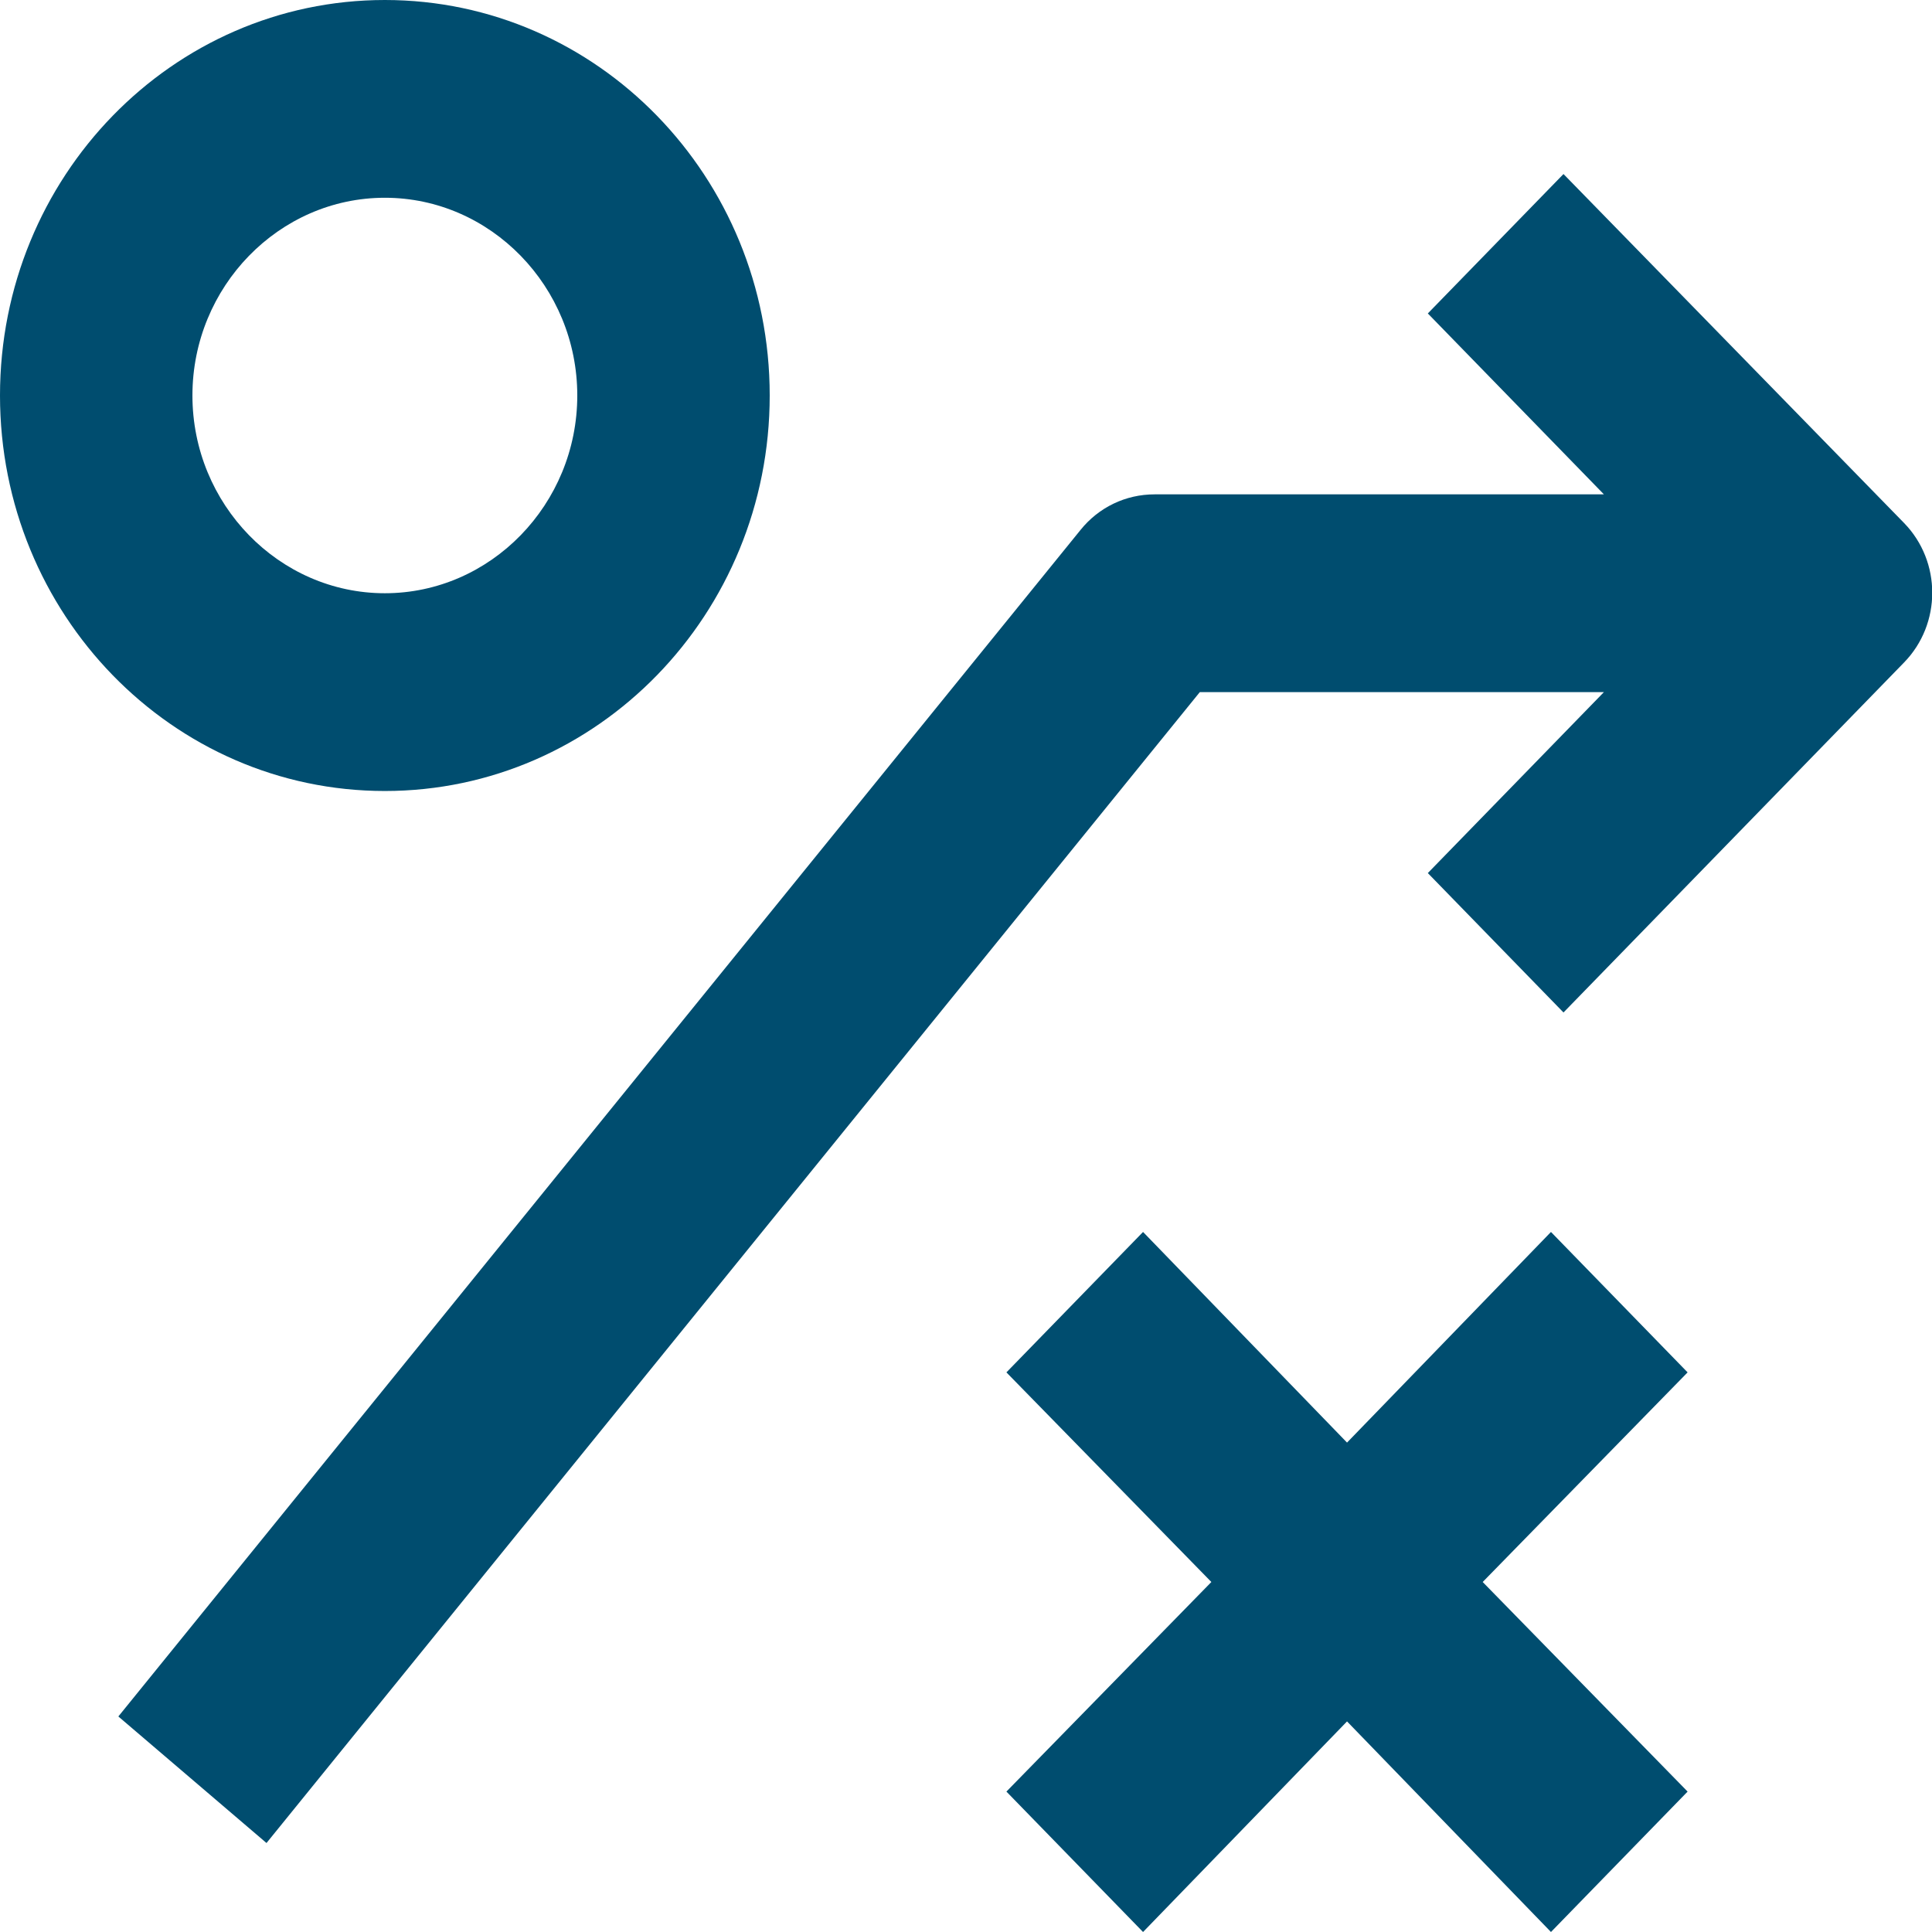
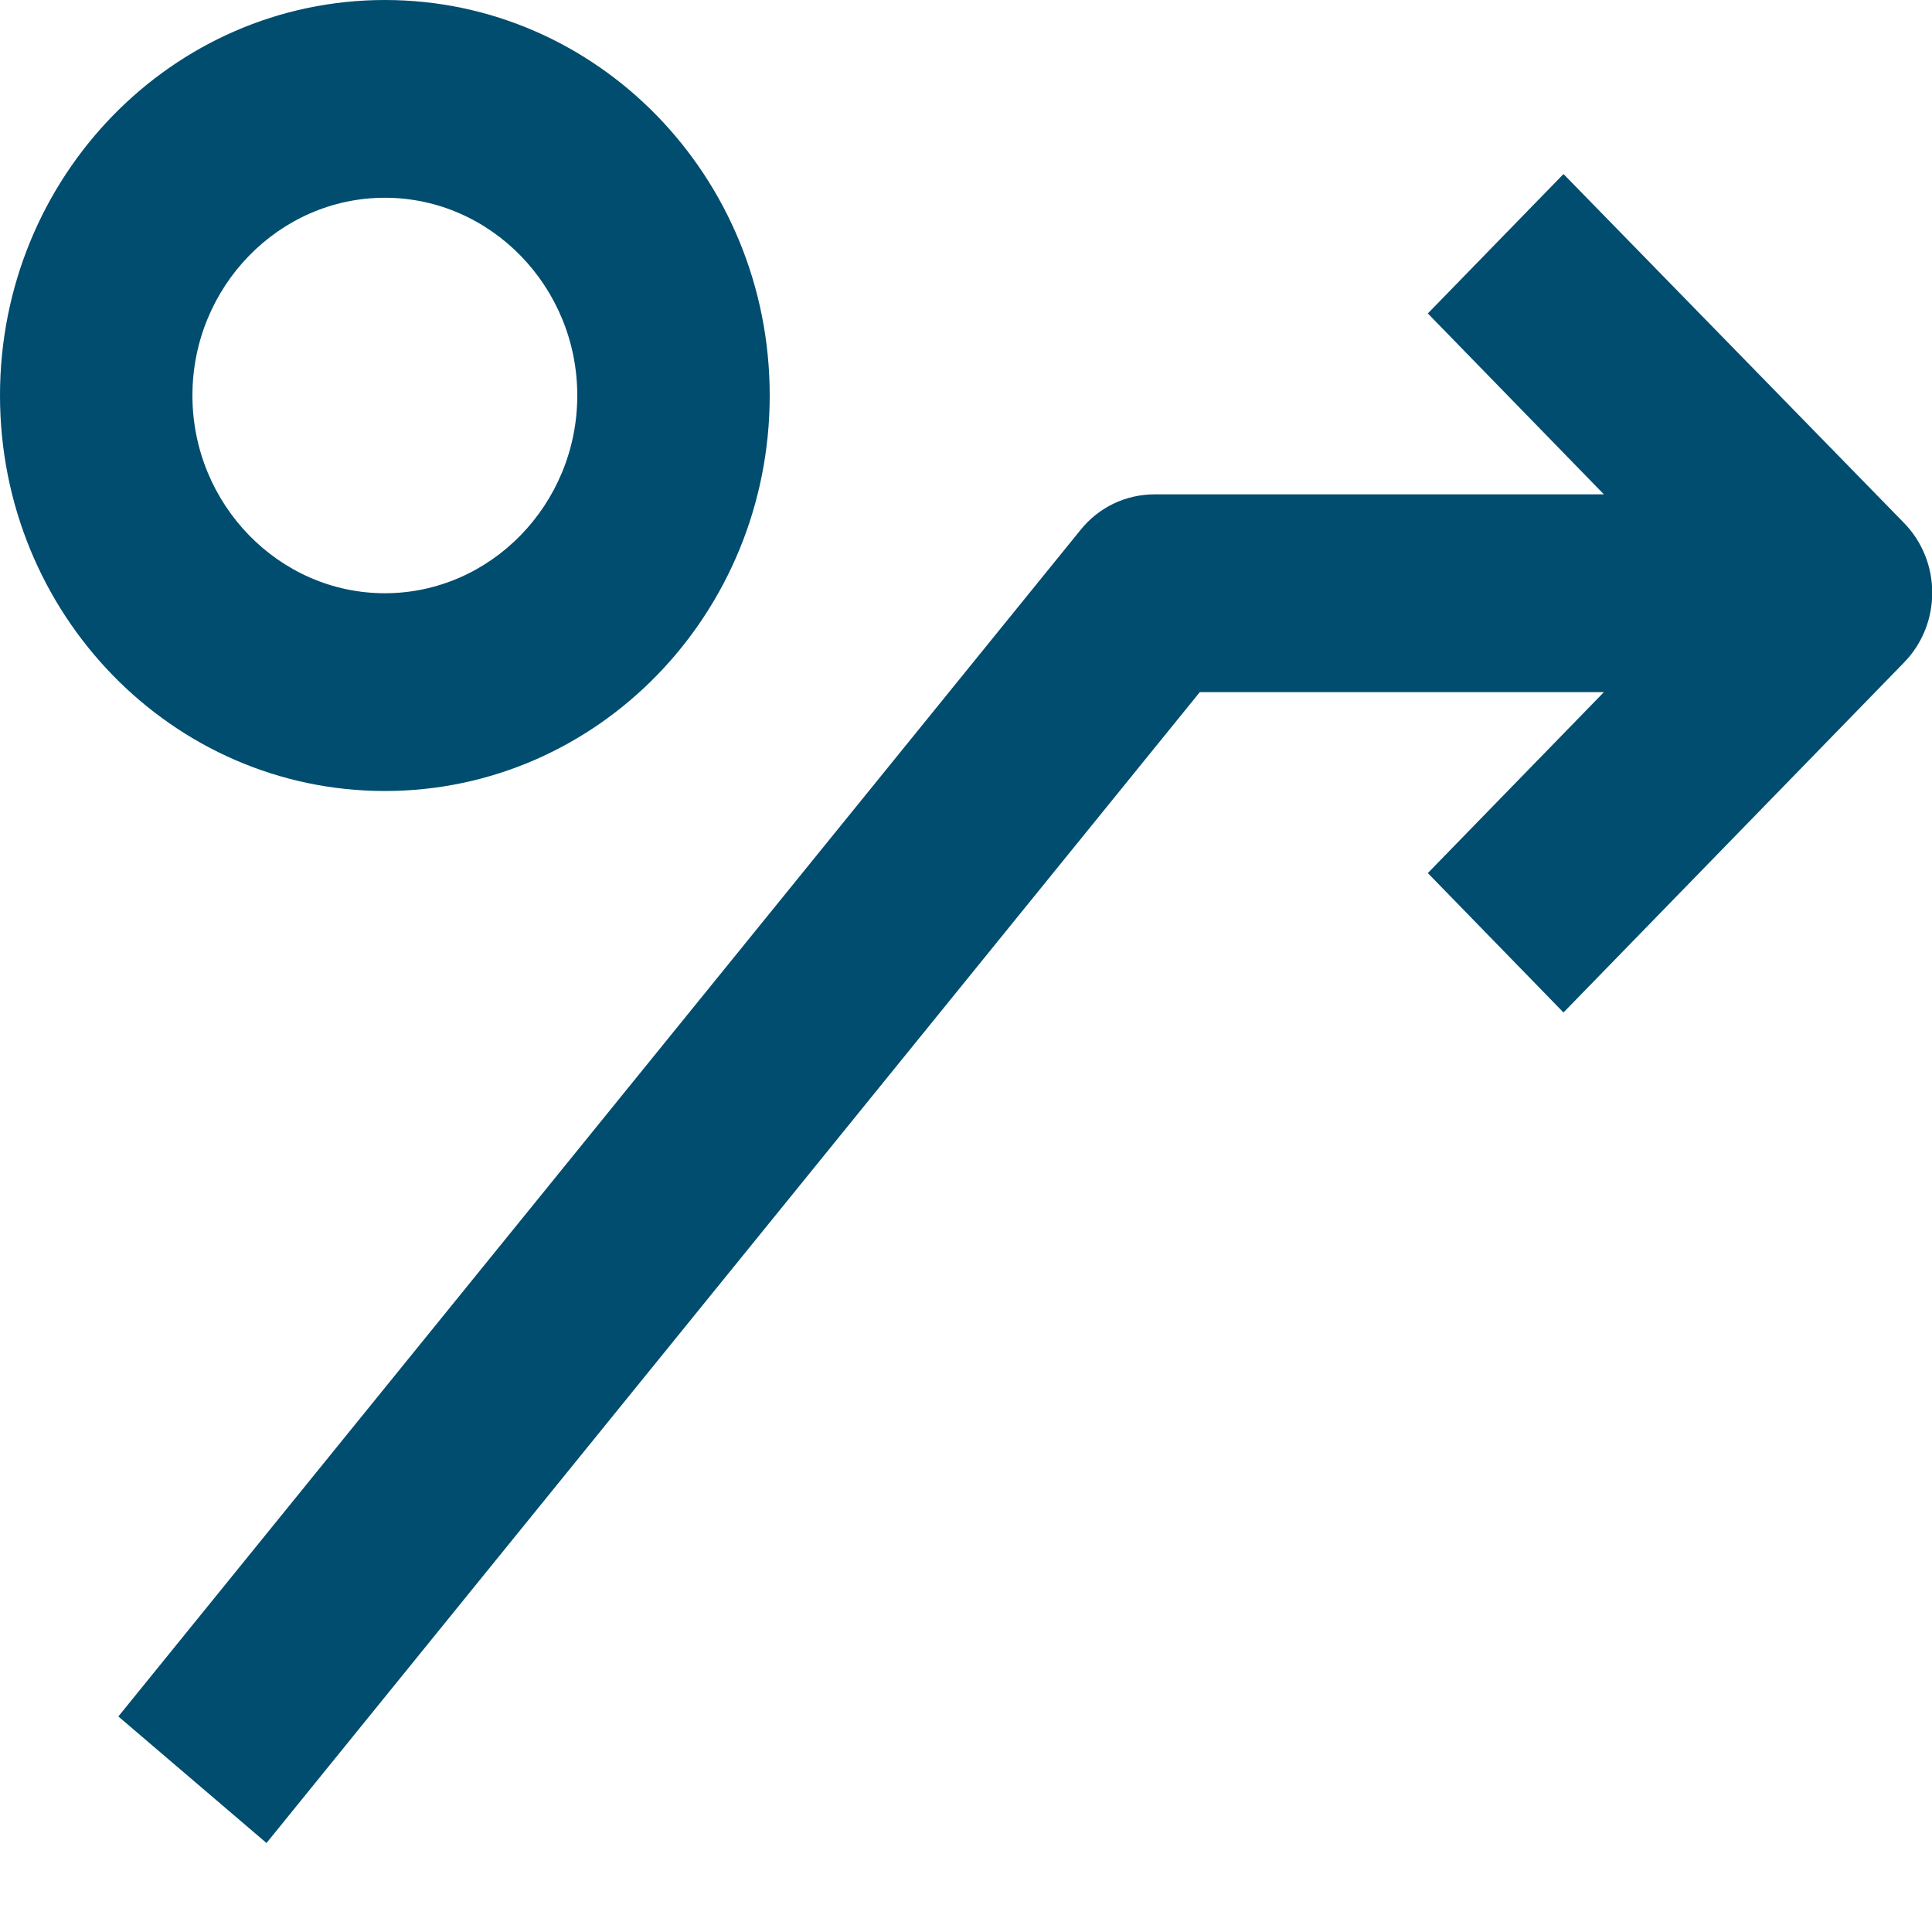
<svg xmlns="http://www.w3.org/2000/svg" width="50" height="50" viewBox="0 0 50 50" fill="none">
  <g clip-path="url(#clip0_79_258)">
    <path d="M9.96 20.471C15.463 20.471 19.92 15.89 19.92 10.235C19.92 4.58 15.463 0 9.96 0C4.457 0 0 4.58 0 10.235C0 15.89 4.457 20.471 9.96 20.471ZM9.96 5.118C12.699 5.118 14.94 7.421 14.94 10.235C14.94 13.05 12.699 15.353 9.96 15.353C7.221 15.353 4.98 13.05 4.98 10.235C4.98 7.421 7.221 5.118 9.96 5.118Z" fill="#004D6F" />
-     <path d="M29.582 50L34.861 44.55L40.139 50L43.675 46.366L38.372 40.942L43.675 35.517L40.139 31.883L34.861 37.334L29.582 31.883L26.046 35.517L31.35 40.942L26.046 46.366L29.582 50Z" fill="#004D6F" />
    <path d="M49.278 13.536L40.463 4.504L36.952 8.112L41.509 12.794H29.881C29.134 12.794 28.436 13.127 27.963 13.716L3.063 44.422L6.897 47.697L31.051 17.912H41.509L36.952 22.595L40.463 26.203L49.278 17.144C50.249 16.146 50.249 14.534 49.278 13.536Z" fill="#004D6F" />
  </g>
  <defs>
    <clipPath id="clip0_79_258">
      <rect width="50" height="50" fill="white" />
    </clipPath>
  </defs>
</svg>